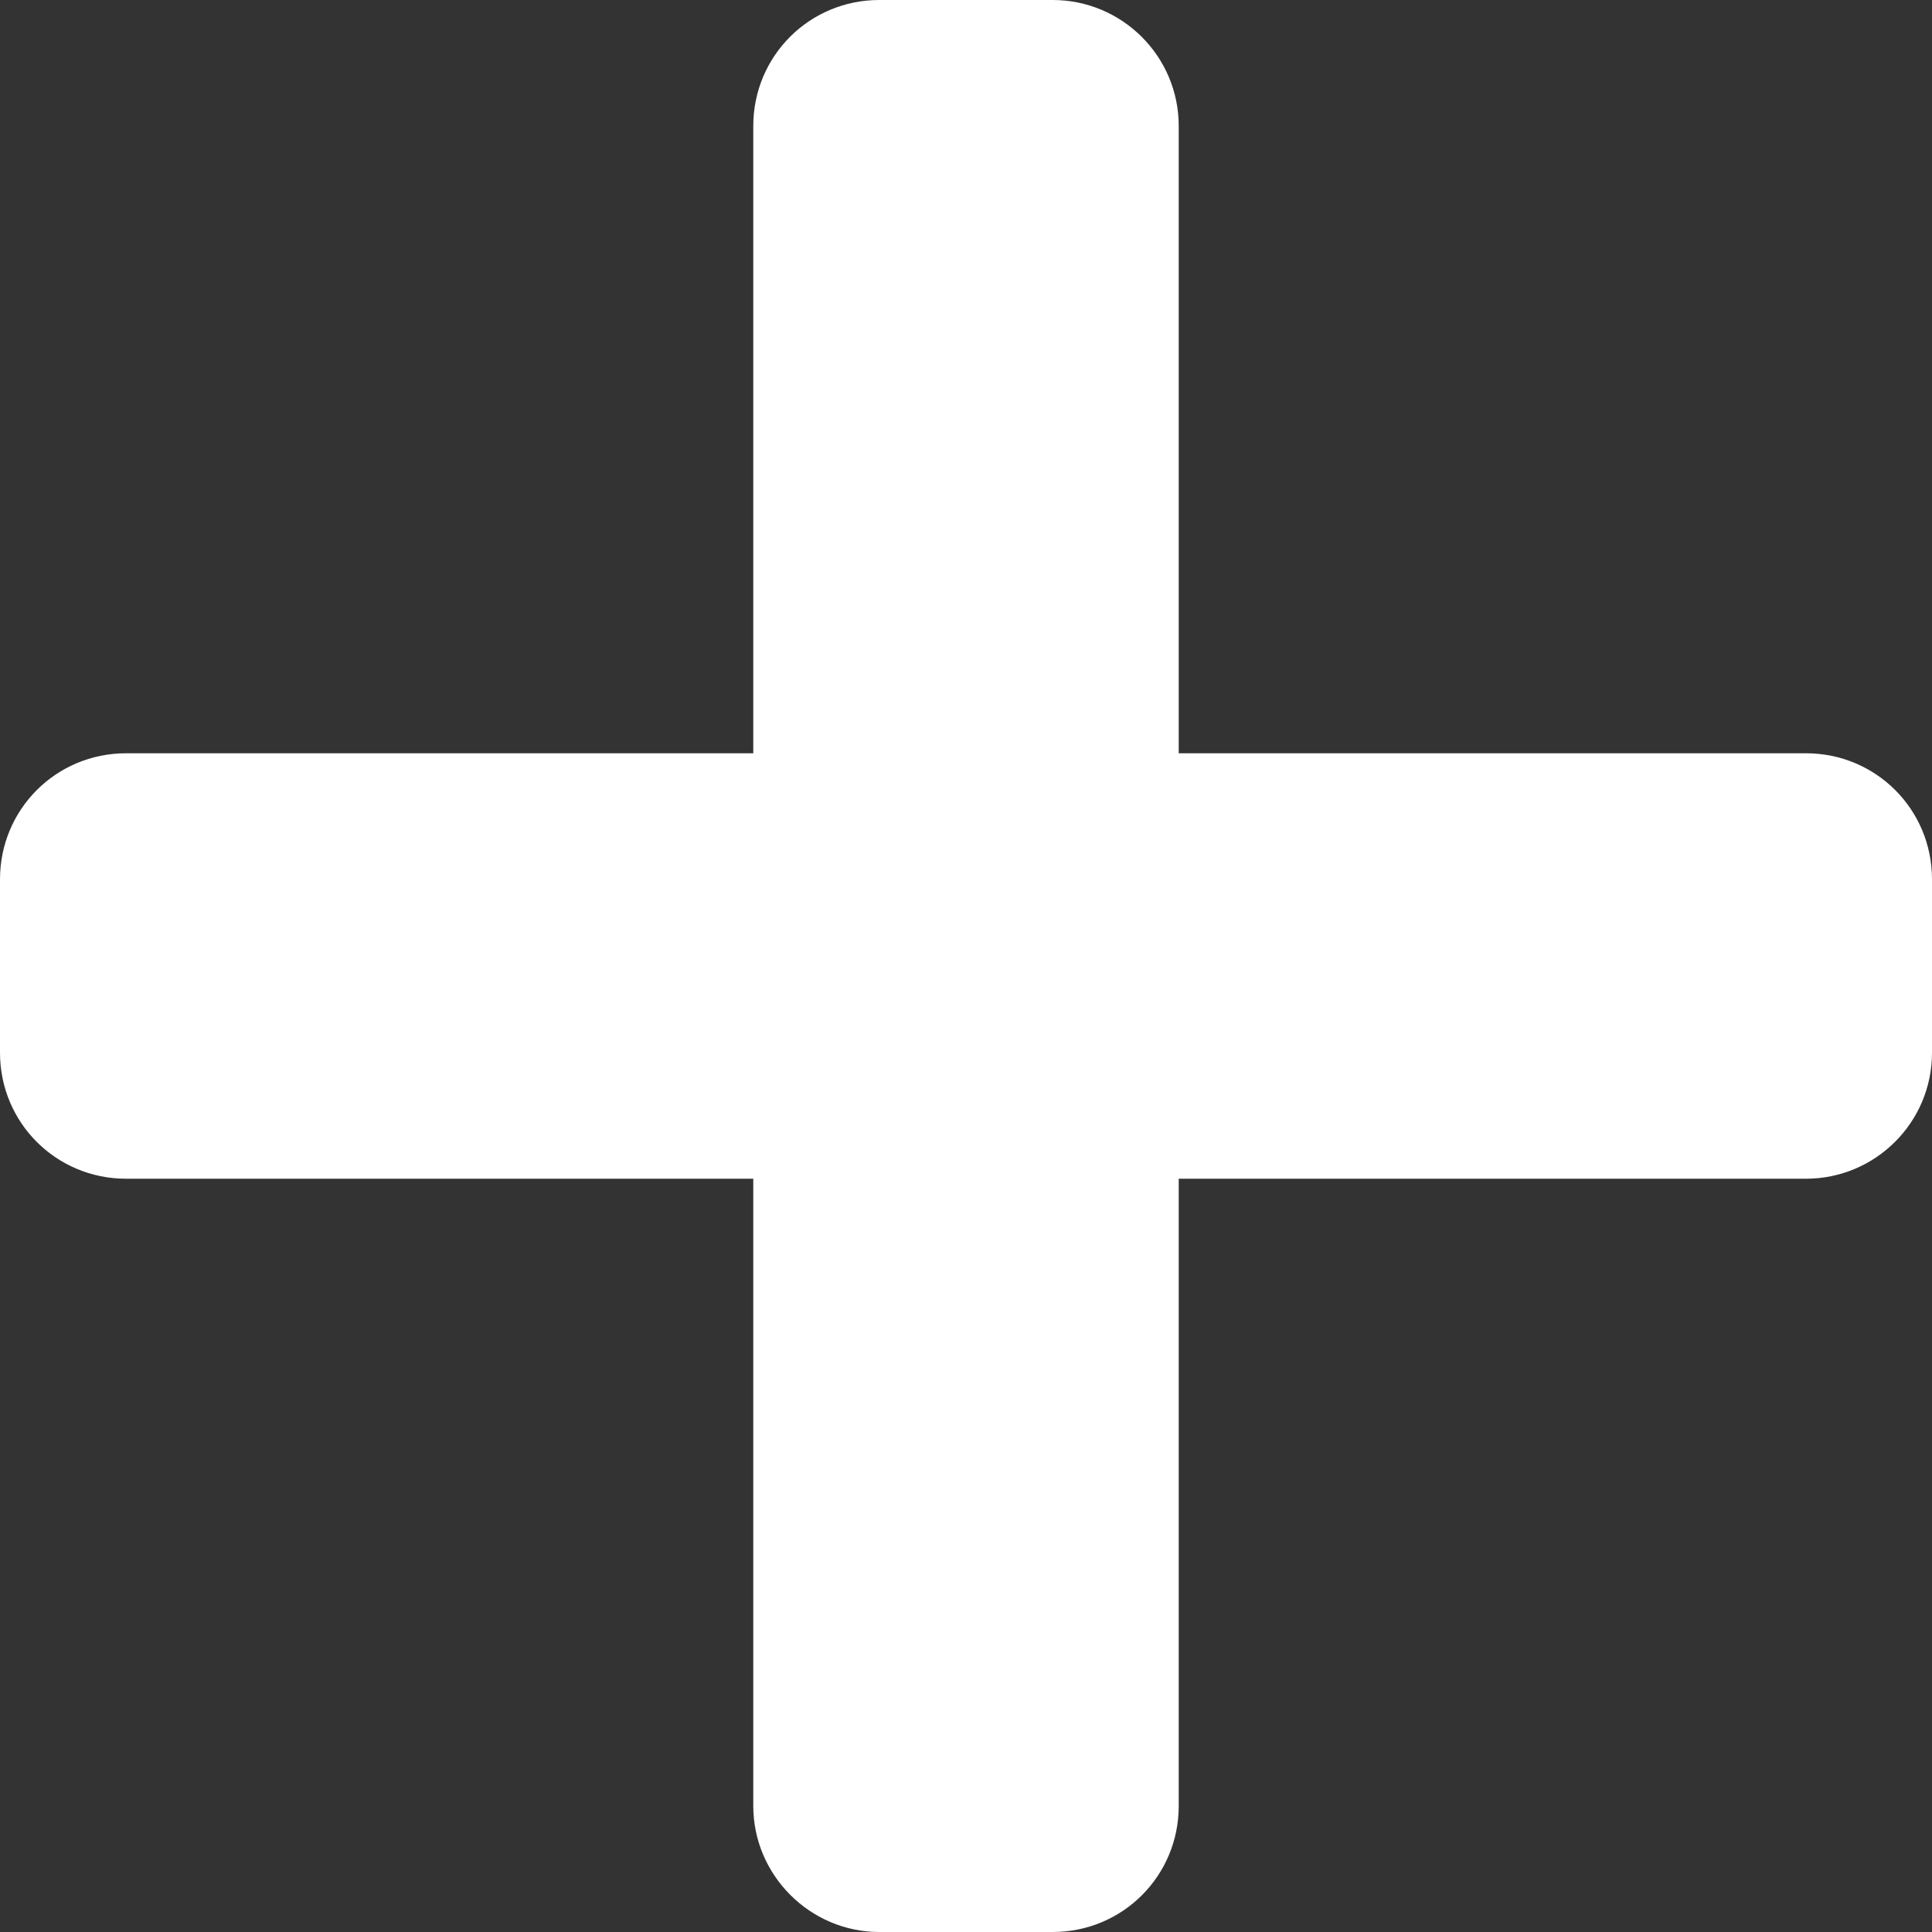
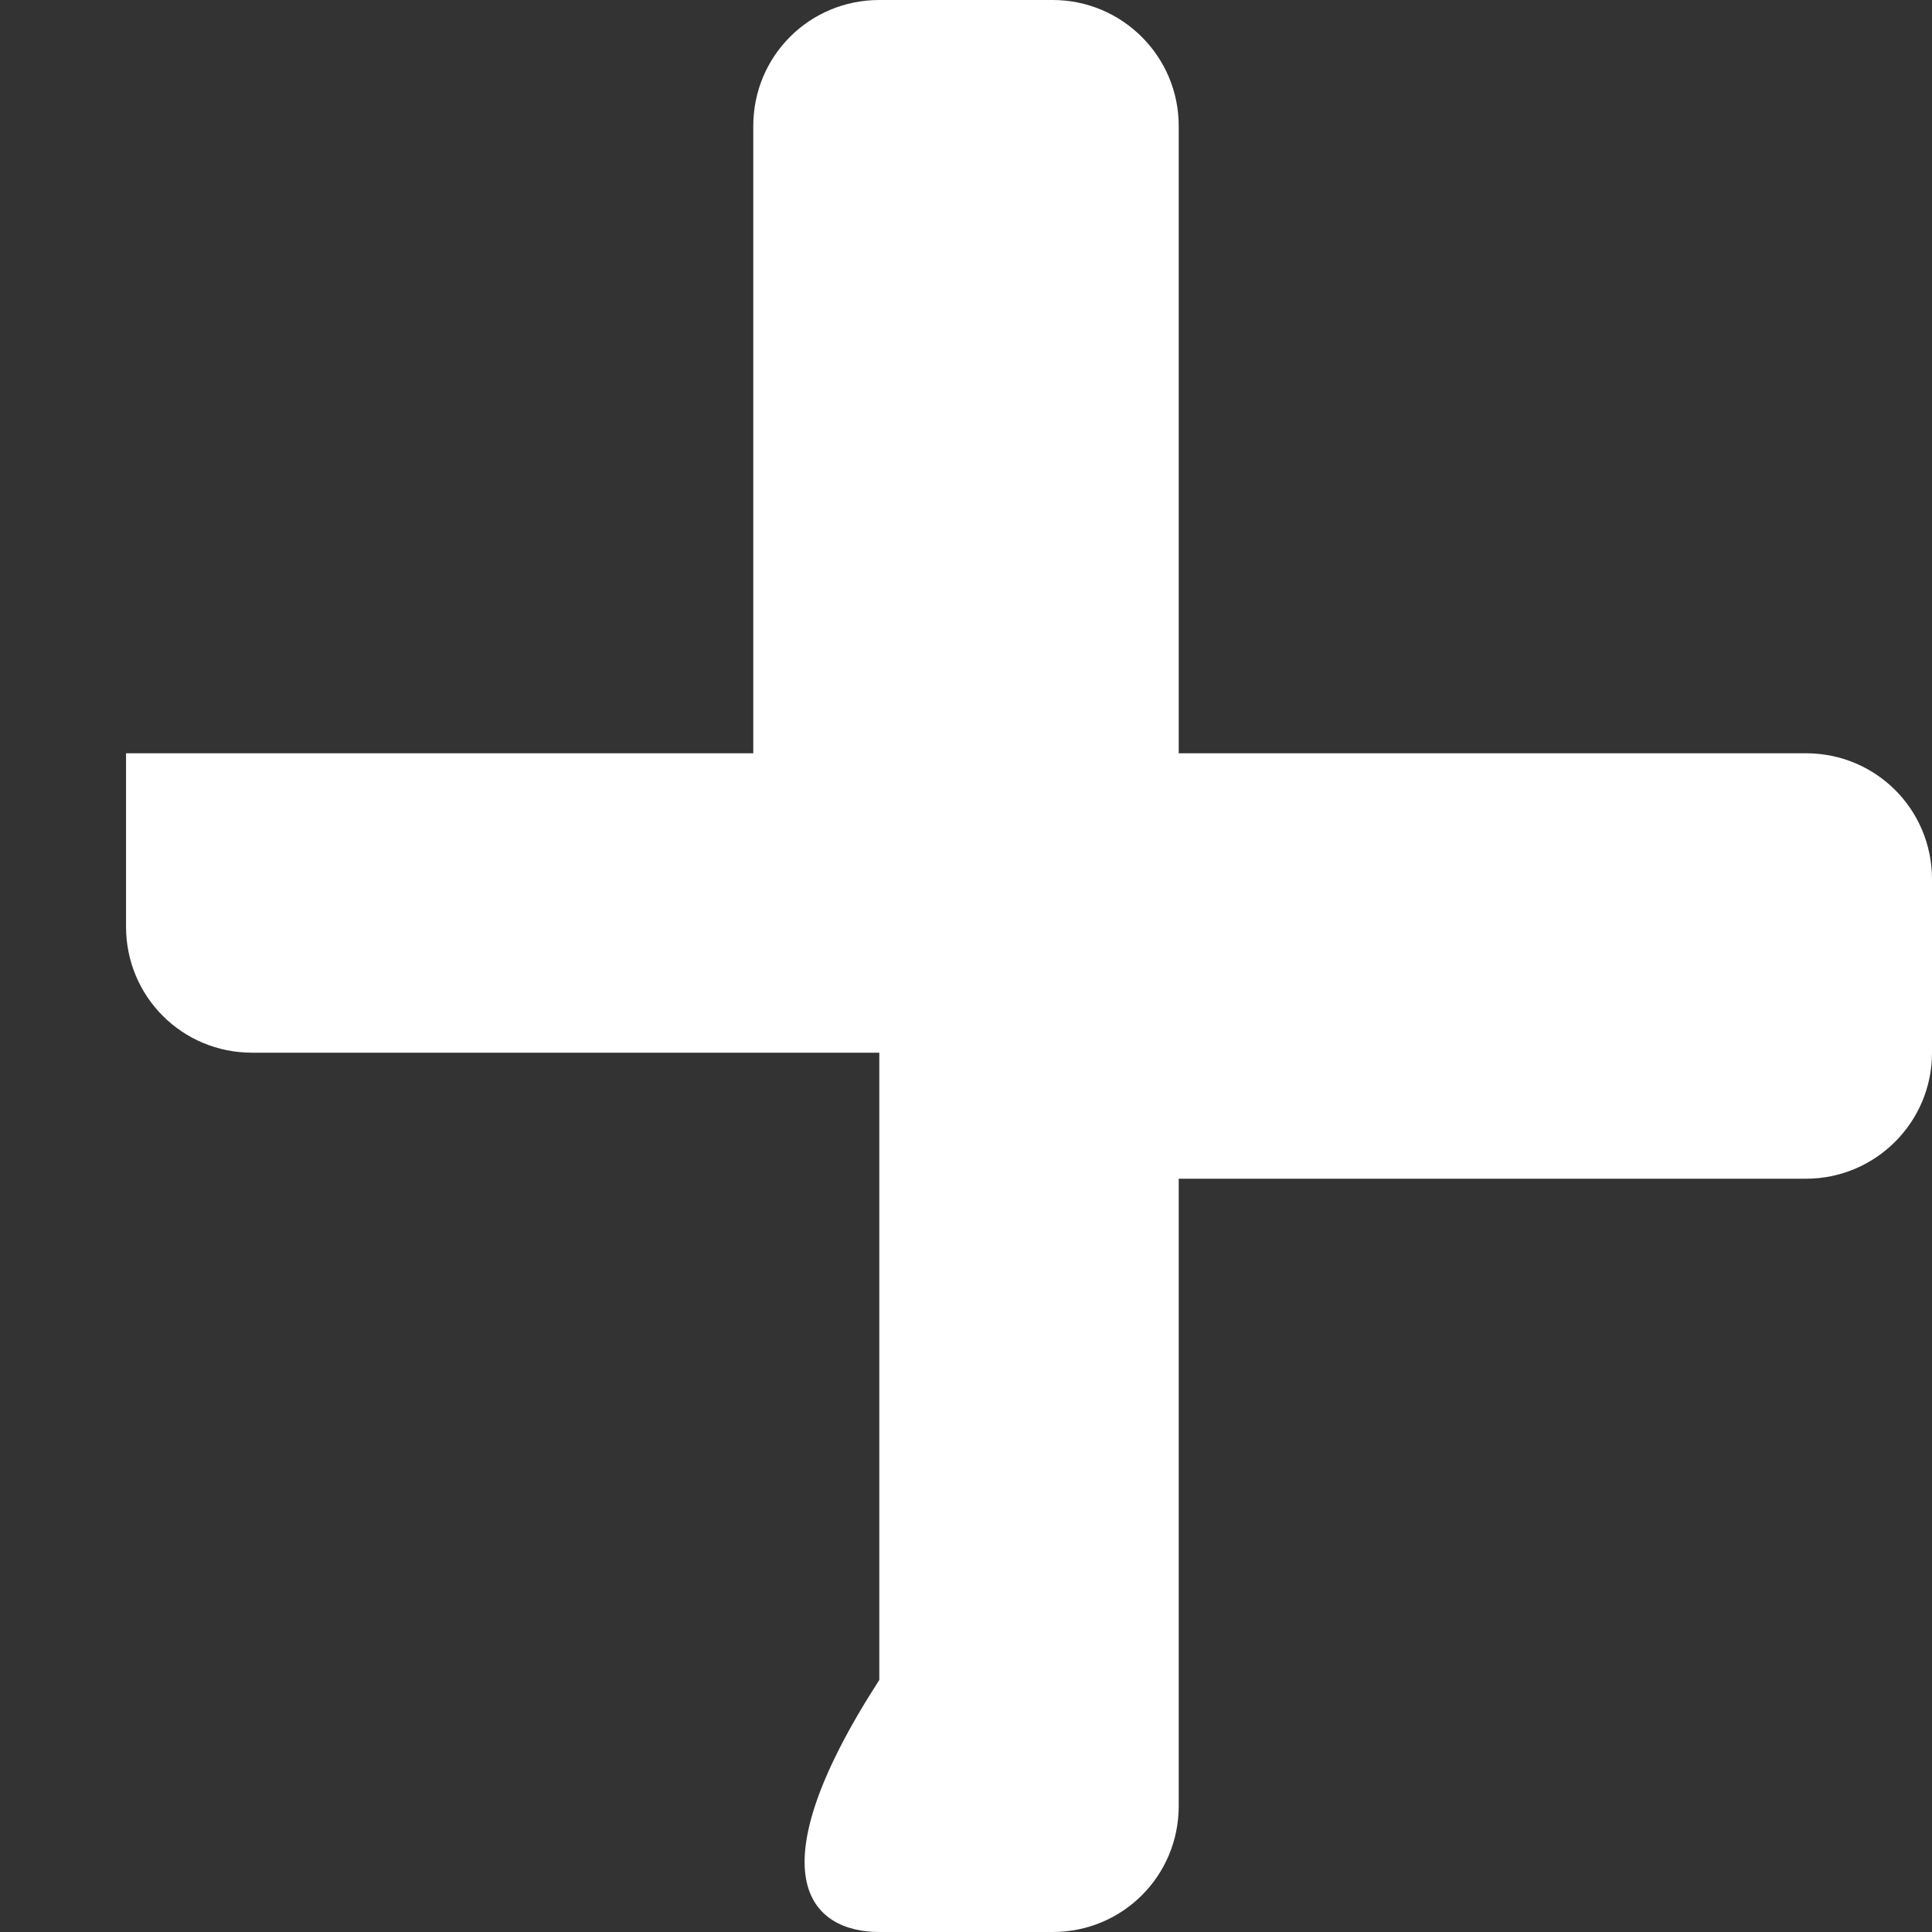
<svg xmlns="http://www.w3.org/2000/svg" version="1.1" id="Layer_1" x="0px" y="0px" viewBox="0 0 265.2 265.2" style="enable-background:new 0 0 265.2 265.2;" xml:space="preserve">
  <rect x="0" y="0" width="265.2" height="265.2" fill="#333333" stroke="none" />
  <style type="text/css">
	.st0{fill:#FFFFFF;}
</style>
-   <path class="st0" d="M120.7,265.2h23.8c9.6,0,17.3-7.7,17.3-17.3v-86.1h86.1c9.5,0,17.3-7.7,17.3-17.3v-23.8  c0-9.6-7.7-17.3-17.3-17.3h-86.1V17.3C161.8,7.7,154,0,144.5,0h-23.8c-9.6,0-17.3,7.7-17.3,17.3v86.1H17.3  c-9.6,0-17.3,7.7-17.3,17.3v23.8c0,9.6,7.7,17.3,17.3,17.3h86.1v86.1C103.4,257.4,111.2,265.2,120.7,265.2z" />
+   <path class="st0" d="M120.7,265.2h23.8c9.6,0,17.3-7.7,17.3-17.3v-86.1h86.1c9.5,0,17.3-7.7,17.3-17.3v-23.8  c0-9.6-7.7-17.3-17.3-17.3h-86.1V17.3C161.8,7.7,154,0,144.5,0h-23.8c-9.6,0-17.3,7.7-17.3,17.3v86.1H17.3  v23.8c0,9.6,7.7,17.3,17.3,17.3h86.1v86.1C103.4,257.4,111.2,265.2,120.7,265.2z" />
</svg>